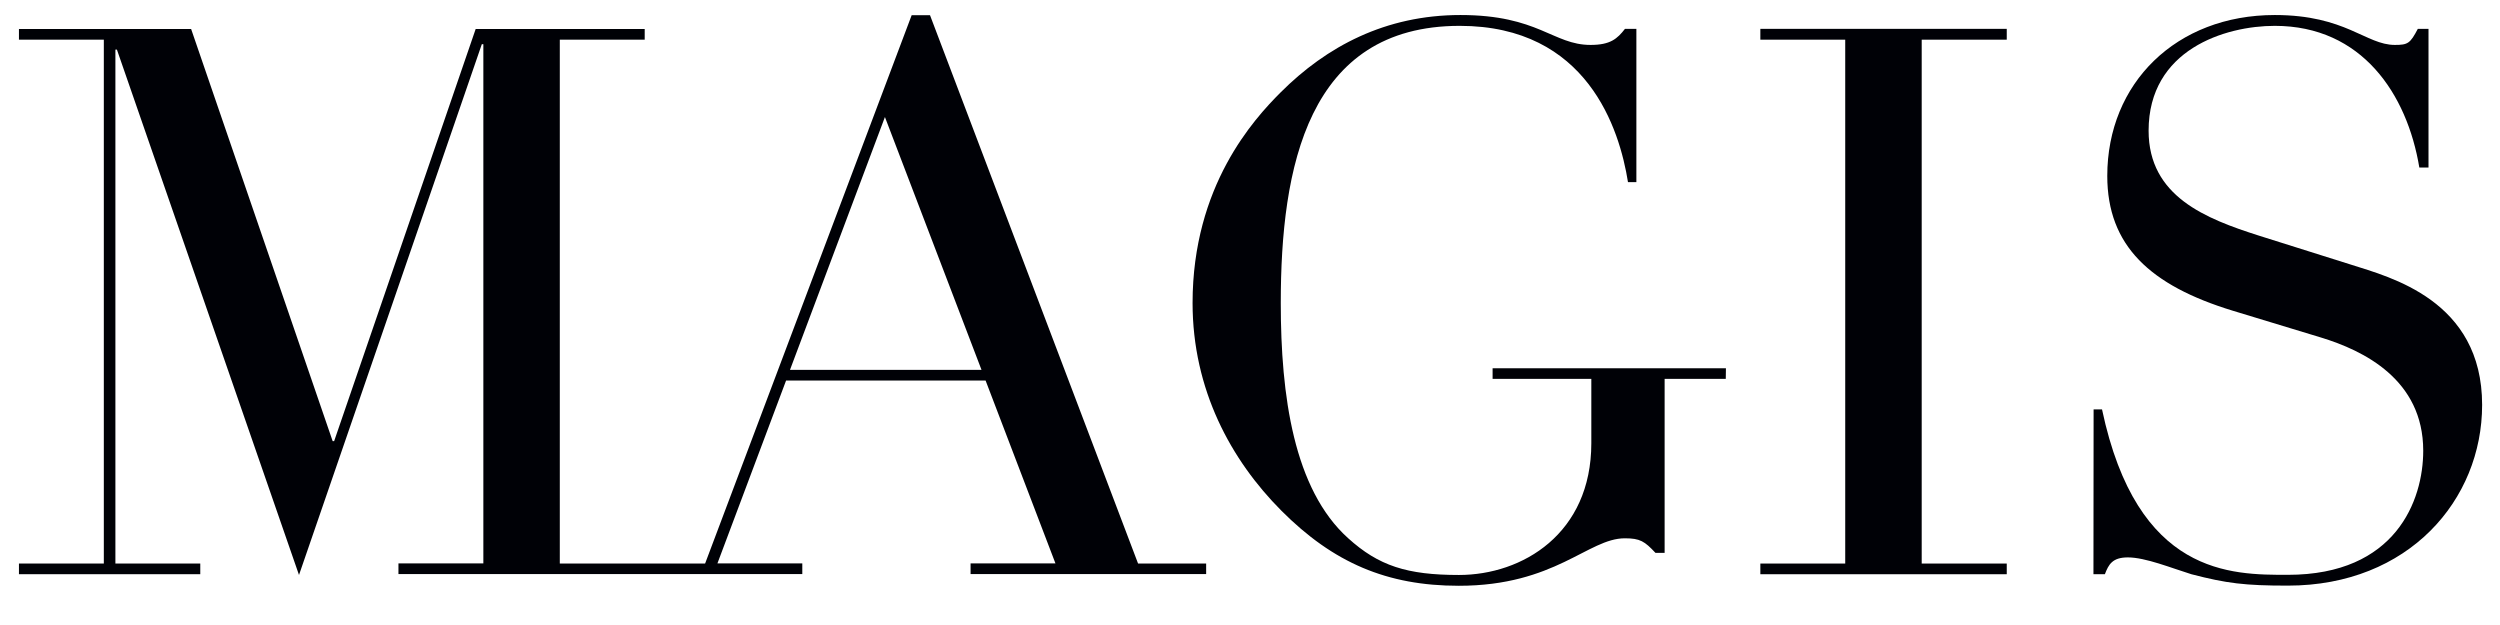
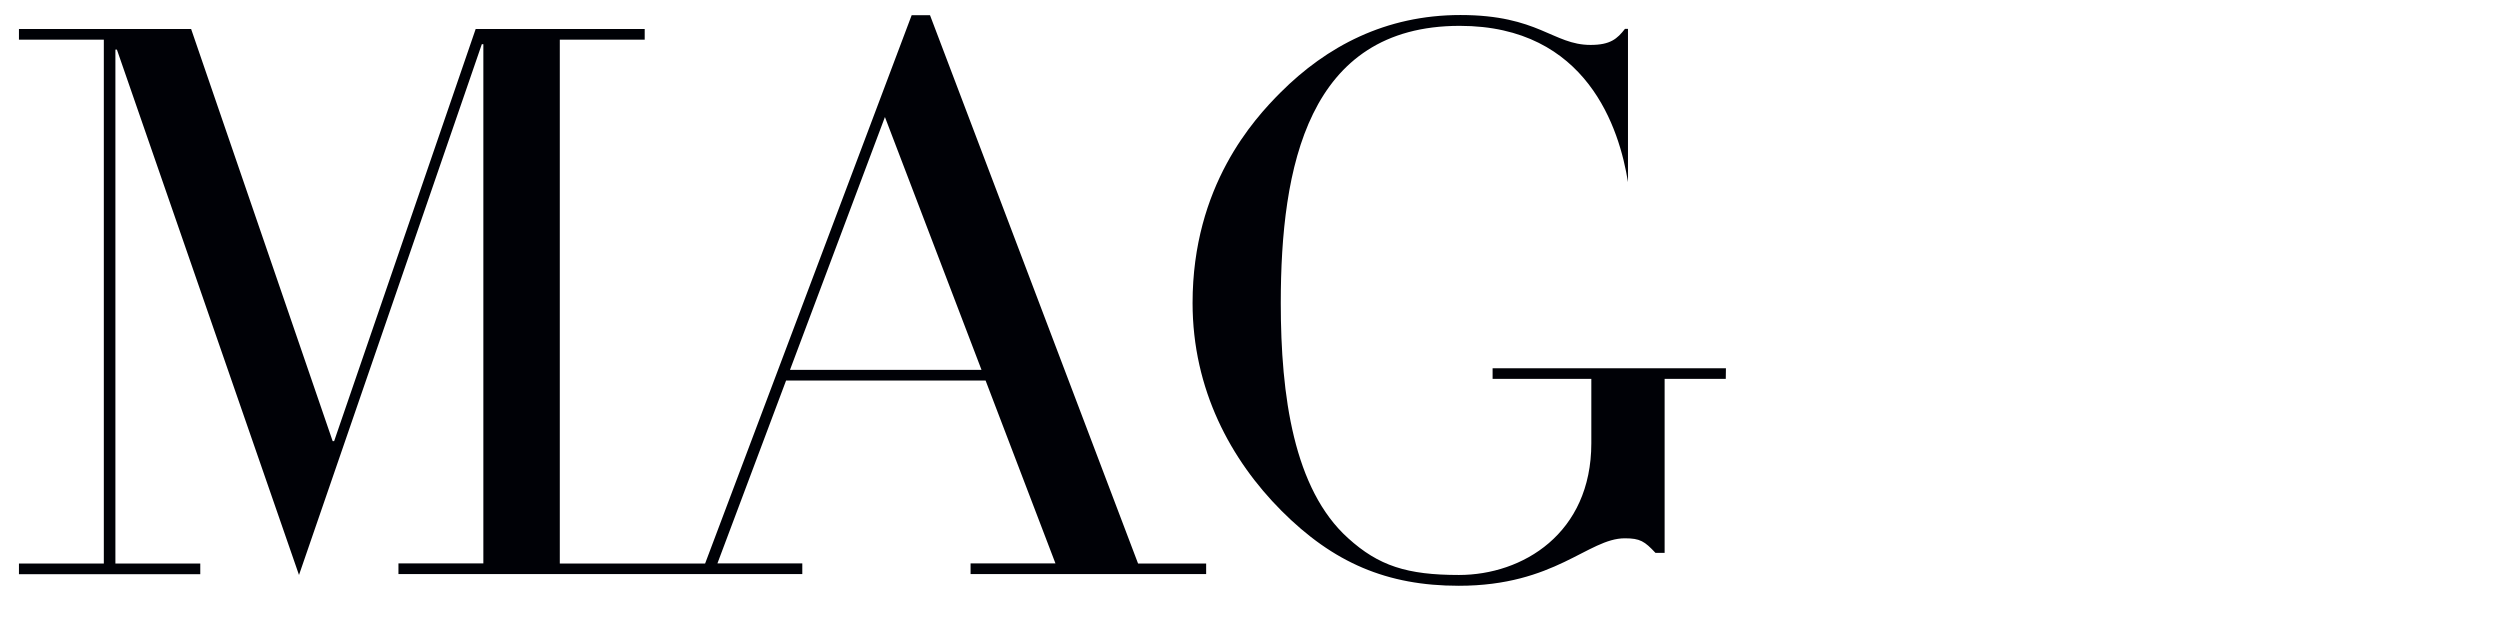
<svg xmlns="http://www.w3.org/2000/svg" width="100" height="25" viewBox="0 0 100 25" fill="none">
-   <path d="M69.037 14.73H59.704V15.156H63.653V17.728C63.653 21.346 60.9 22.999 58.358 22.999C56.279 22.999 55.143 22.632 53.923 21.526C51.748 19.567 51.231 15.829 51.231 12.121C51.231 6.701 52.3 1.034 58.388 1.034C63.496 1.034 64.782 5.168 65.119 7.284H65.455V1.154H64.999C64.692 1.55 64.416 1.797 63.623 1.797C62.12 1.797 61.543 0.601 58.418 0.601C55.419 0.601 53.064 1.857 51.225 3.696C50.155 4.766 47.703 7.434 47.703 12.121C47.703 15.583 49.236 18.401 51.255 20.427C53.334 22.512 55.48 23.431 58.352 23.431C62.21 23.431 63.526 21.532 64.993 21.532C65.606 21.532 65.786 21.653 66.219 22.115H66.585V15.156H69.031L69.037 14.73Z" fill="#000106" />
-   <path d="M70.414 22.969H80.27V22.542H76.868V1.587H80.27V1.154H70.414V1.587H73.809V22.542H70.414V22.969Z" fill="#000106" />
-   <path d="M83.738 22.969H84.195C84.345 22.572 84.501 22.296 85.115 22.296C85.818 22.296 86.857 22.722 87.656 22.969C89.063 23.335 89.796 23.425 91.515 23.425C96.347 23.425 99.285 19.994 99.285 16.196C99.285 12.001 95.583 11.082 94.051 10.589L90.349 9.423C88.24 8.75 85.944 7.861 85.944 5.228C85.944 1.983 89.003 1.034 90.992 1.034C94.478 1.034 96.286 3.762 96.773 6.701H97.14V1.154H96.713C96.407 1.737 96.316 1.797 95.794 1.797C94.634 1.797 93.834 0.601 90.992 0.601C87.044 0.601 84.291 3.329 84.291 7.037C84.291 9.826 86.004 11.418 89.309 12.428L92.831 13.498C94.544 14.02 96.929 15.18 96.929 18.029C96.929 20.018 95.83 22.993 91.515 22.993C89.249 22.993 85.487 23.023 84.081 16.376H83.744L83.738 22.969Z" fill="#000106" />
+   <path d="M69.037 14.73H59.704V15.156H63.653V17.728C63.653 21.346 60.9 22.999 58.358 22.999C56.279 22.999 55.143 22.632 53.923 21.526C51.748 19.567 51.231 15.829 51.231 12.121C51.231 6.701 52.3 1.034 58.388 1.034C63.496 1.034 64.782 5.168 65.119 7.284V1.154H64.999C64.692 1.55 64.416 1.797 63.623 1.797C62.12 1.797 61.543 0.601 58.418 0.601C55.419 0.601 53.064 1.857 51.225 3.696C50.155 4.766 47.703 7.434 47.703 12.121C47.703 15.583 49.236 18.401 51.255 20.427C53.334 22.512 55.48 23.431 58.352 23.431C62.21 23.431 63.526 21.532 64.993 21.532C65.606 21.532 65.786 21.653 66.219 22.115H66.585V15.156H69.031L69.037 14.73Z" fill="#000106" />
  <path d="M48.246 22.969V22.542H45.523L37.2 0.607H36.467L28.204 22.542H25.788H25.511H22.392V1.587H25.788V1.16H19.027L13.366 17.644H13.306L7.645 1.16H0.758V1.587H4.153V22.542H0.758V22.969H8.011V22.542H4.616V1.983H4.676L11.96 22.999L19.273 1.767H19.334V22.536H15.938V22.963H25.517H25.794H32.092V22.536H28.697L31.443 15.222H39.424L42.218 22.536H38.823V22.963H48.246V22.969ZM39.261 14.796H31.599L35.397 4.681L39.261 14.796Z" fill="#000106" />
</svg>